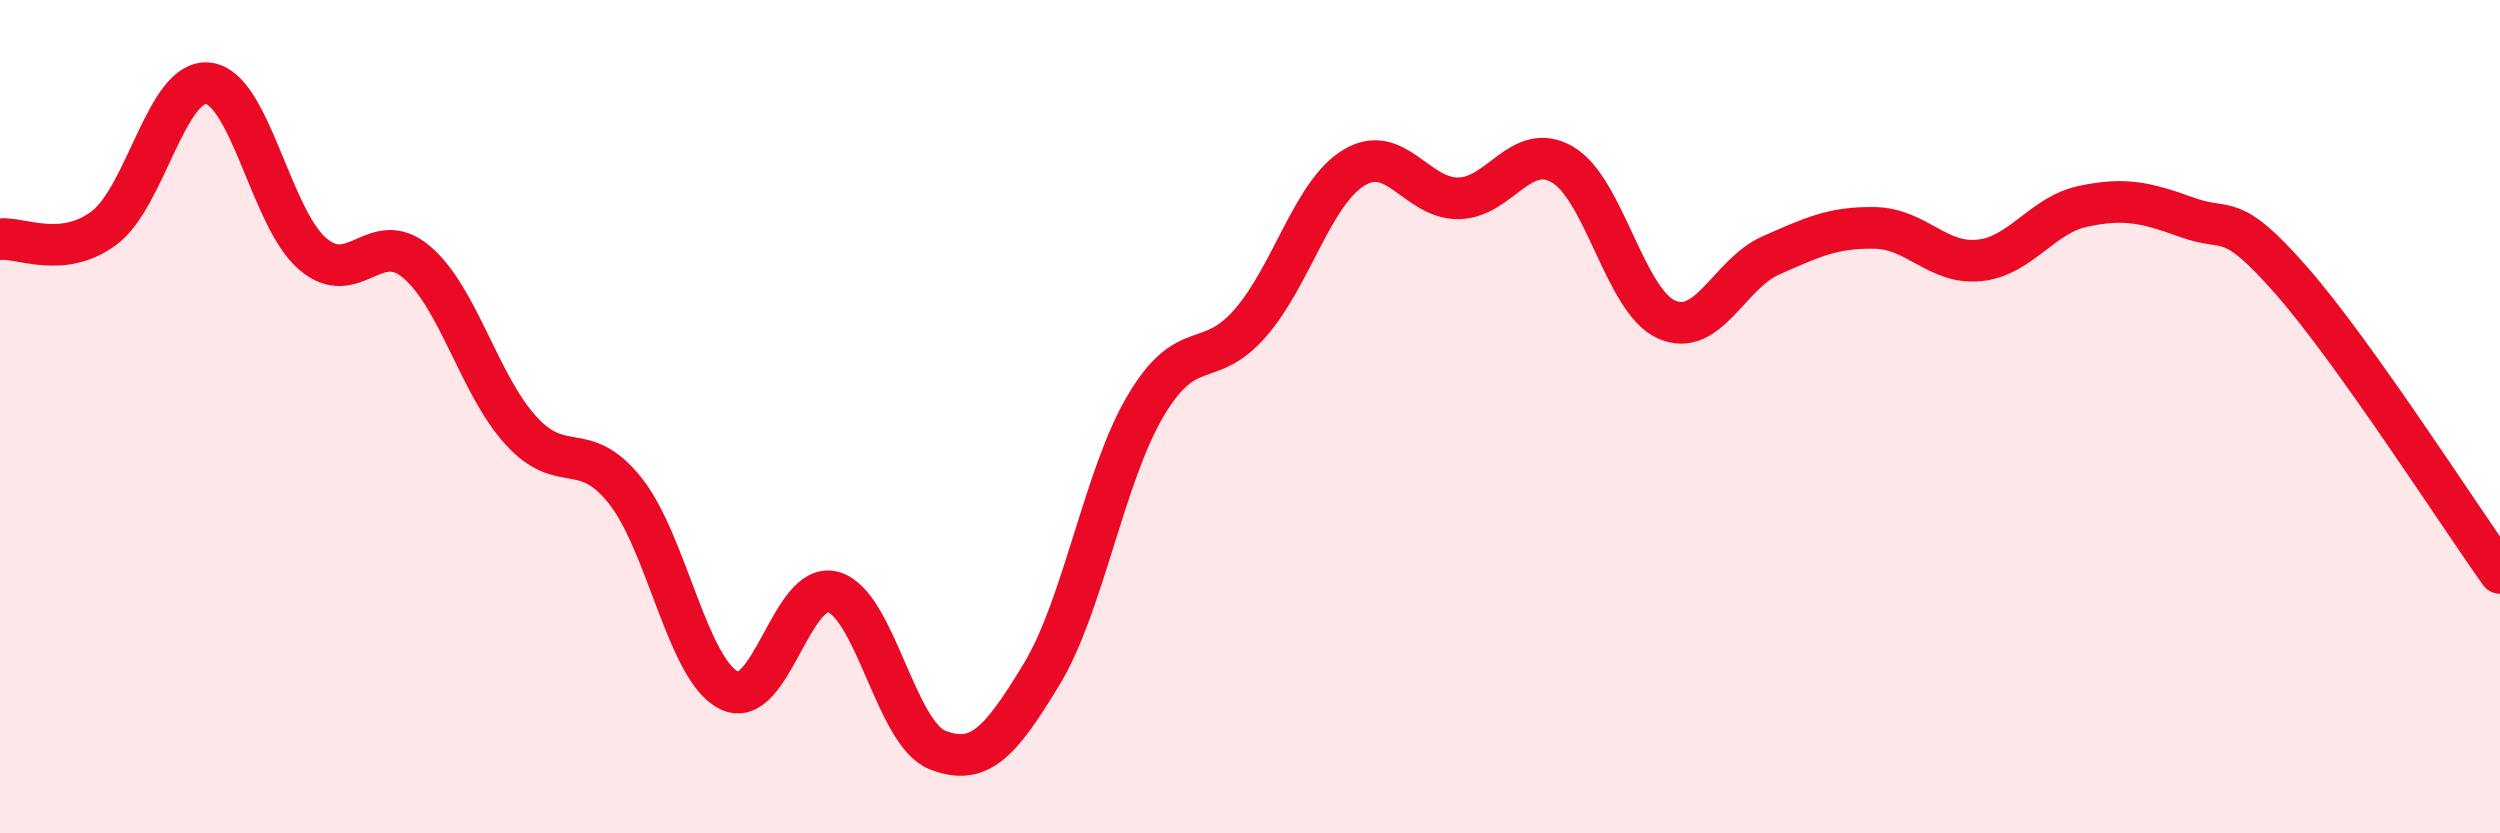
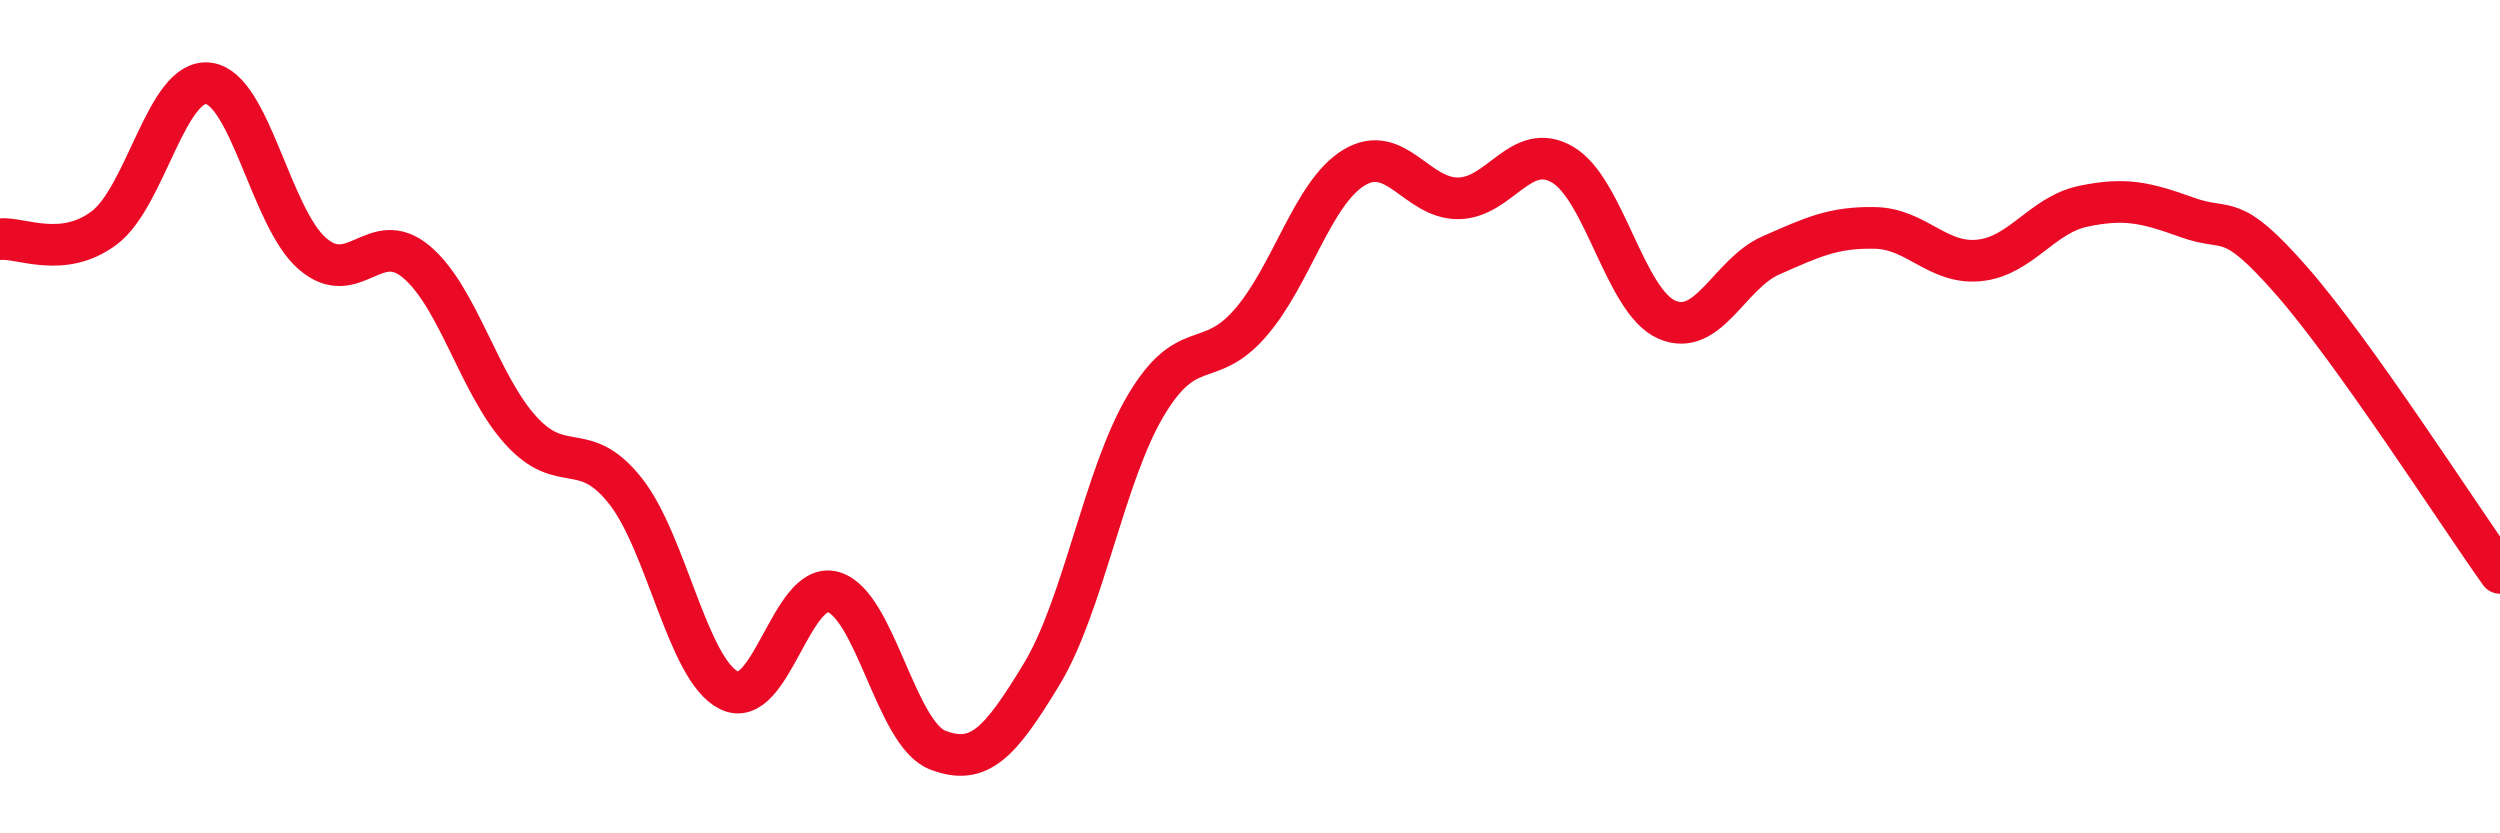
<svg xmlns="http://www.w3.org/2000/svg" width="60" height="20" viewBox="0 0 60 20">
-   <path d="M 0,5.74 C 0.5,5.69 1.5,6.22 2.5,5.47 C 3.5,4.72 4,1.88 5,2 C 6,2.12 6.5,5.23 7.5,6.09 C 8.5,6.95 9,5.44 10,6.29 C 11,7.14 11.5,9.23 12.5,10.33 C 13.5,11.43 14,10.52 15,11.77 C 16,13.02 16.5,16.08 17.5,16.57 C 18.5,17.06 19,13.92 20,14.21 C 21,14.5 21.5,17.61 22.5,18 C 23.5,18.39 24,17.83 25,16.18 C 26,14.53 26.5,11.41 27.5,9.73 C 28.5,8.05 29,8.9 30,7.76 C 31,6.62 31.5,4.62 32.5,4.02 C 33.5,3.42 34,4.77 35,4.76 C 36,4.75 36.5,3.37 37.5,3.95 C 38.5,4.53 39,7.23 40,7.67 C 41,8.11 41.5,6.57 42.5,6.13 C 43.5,5.69 44,5.45 45,5.47 C 46,5.49 46.5,6.35 47.5,6.25 C 48.5,6.15 49,5.16 50,4.95 C 51,4.74 51.5,4.86 52.5,5.22 C 53.5,5.58 53.5,5.03 55,6.74 C 56.5,8.45 59,12.35 60,13.75L60 20L0 20Z" fill="#EB0A25" opacity="0.1" stroke-linecap="round" stroke-linejoin="round" />
  <path d="M 0,5.74 C 0.5,5.69 1.5,6.22 2.5,5.47 C 3.5,4.72 4,1.88 5,2 C 6,2.12 6.5,5.23 7.5,6.09 C 8.5,6.95 9,5.44 10,6.29 C 11,7.14 11.5,9.23 12.5,10.33 C 13.5,11.43 14,10.52 15,11.77 C 16,13.02 16.5,16.08 17.5,16.57 C 18.5,17.06 19,13.92 20,14.21 C 21,14.5 21.5,17.61 22.5,18 C 23.5,18.39 24,17.83 25,16.18 C 26,14.53 26.5,11.41 27.5,9.73 C 28.5,8.05 29,8.9 30,7.76 C 31,6.62 31.5,4.62 32.5,4.02 C 33.5,3.42 34,4.77 35,4.76 C 36,4.75 36.5,3.37 37.5,3.95 C 38.5,4.53 39,7.23 40,7.67 C 41,8.11 41.5,6.57 42.5,6.13 C 43.5,5.69 44,5.45 45,5.47 C 46,5.49 46.5,6.35 47.5,6.25 C 48.5,6.15 49,5.16 50,4.95 C 51,4.74 51.5,4.86 52.5,5.22 C 53.5,5.58 53.5,5.03 55,6.74 C 56.5,8.45 59,12.35 60,13.75" stroke="#EB0A25" stroke-width="1" fill="none" stroke-linecap="round" stroke-linejoin="round" />
</svg>